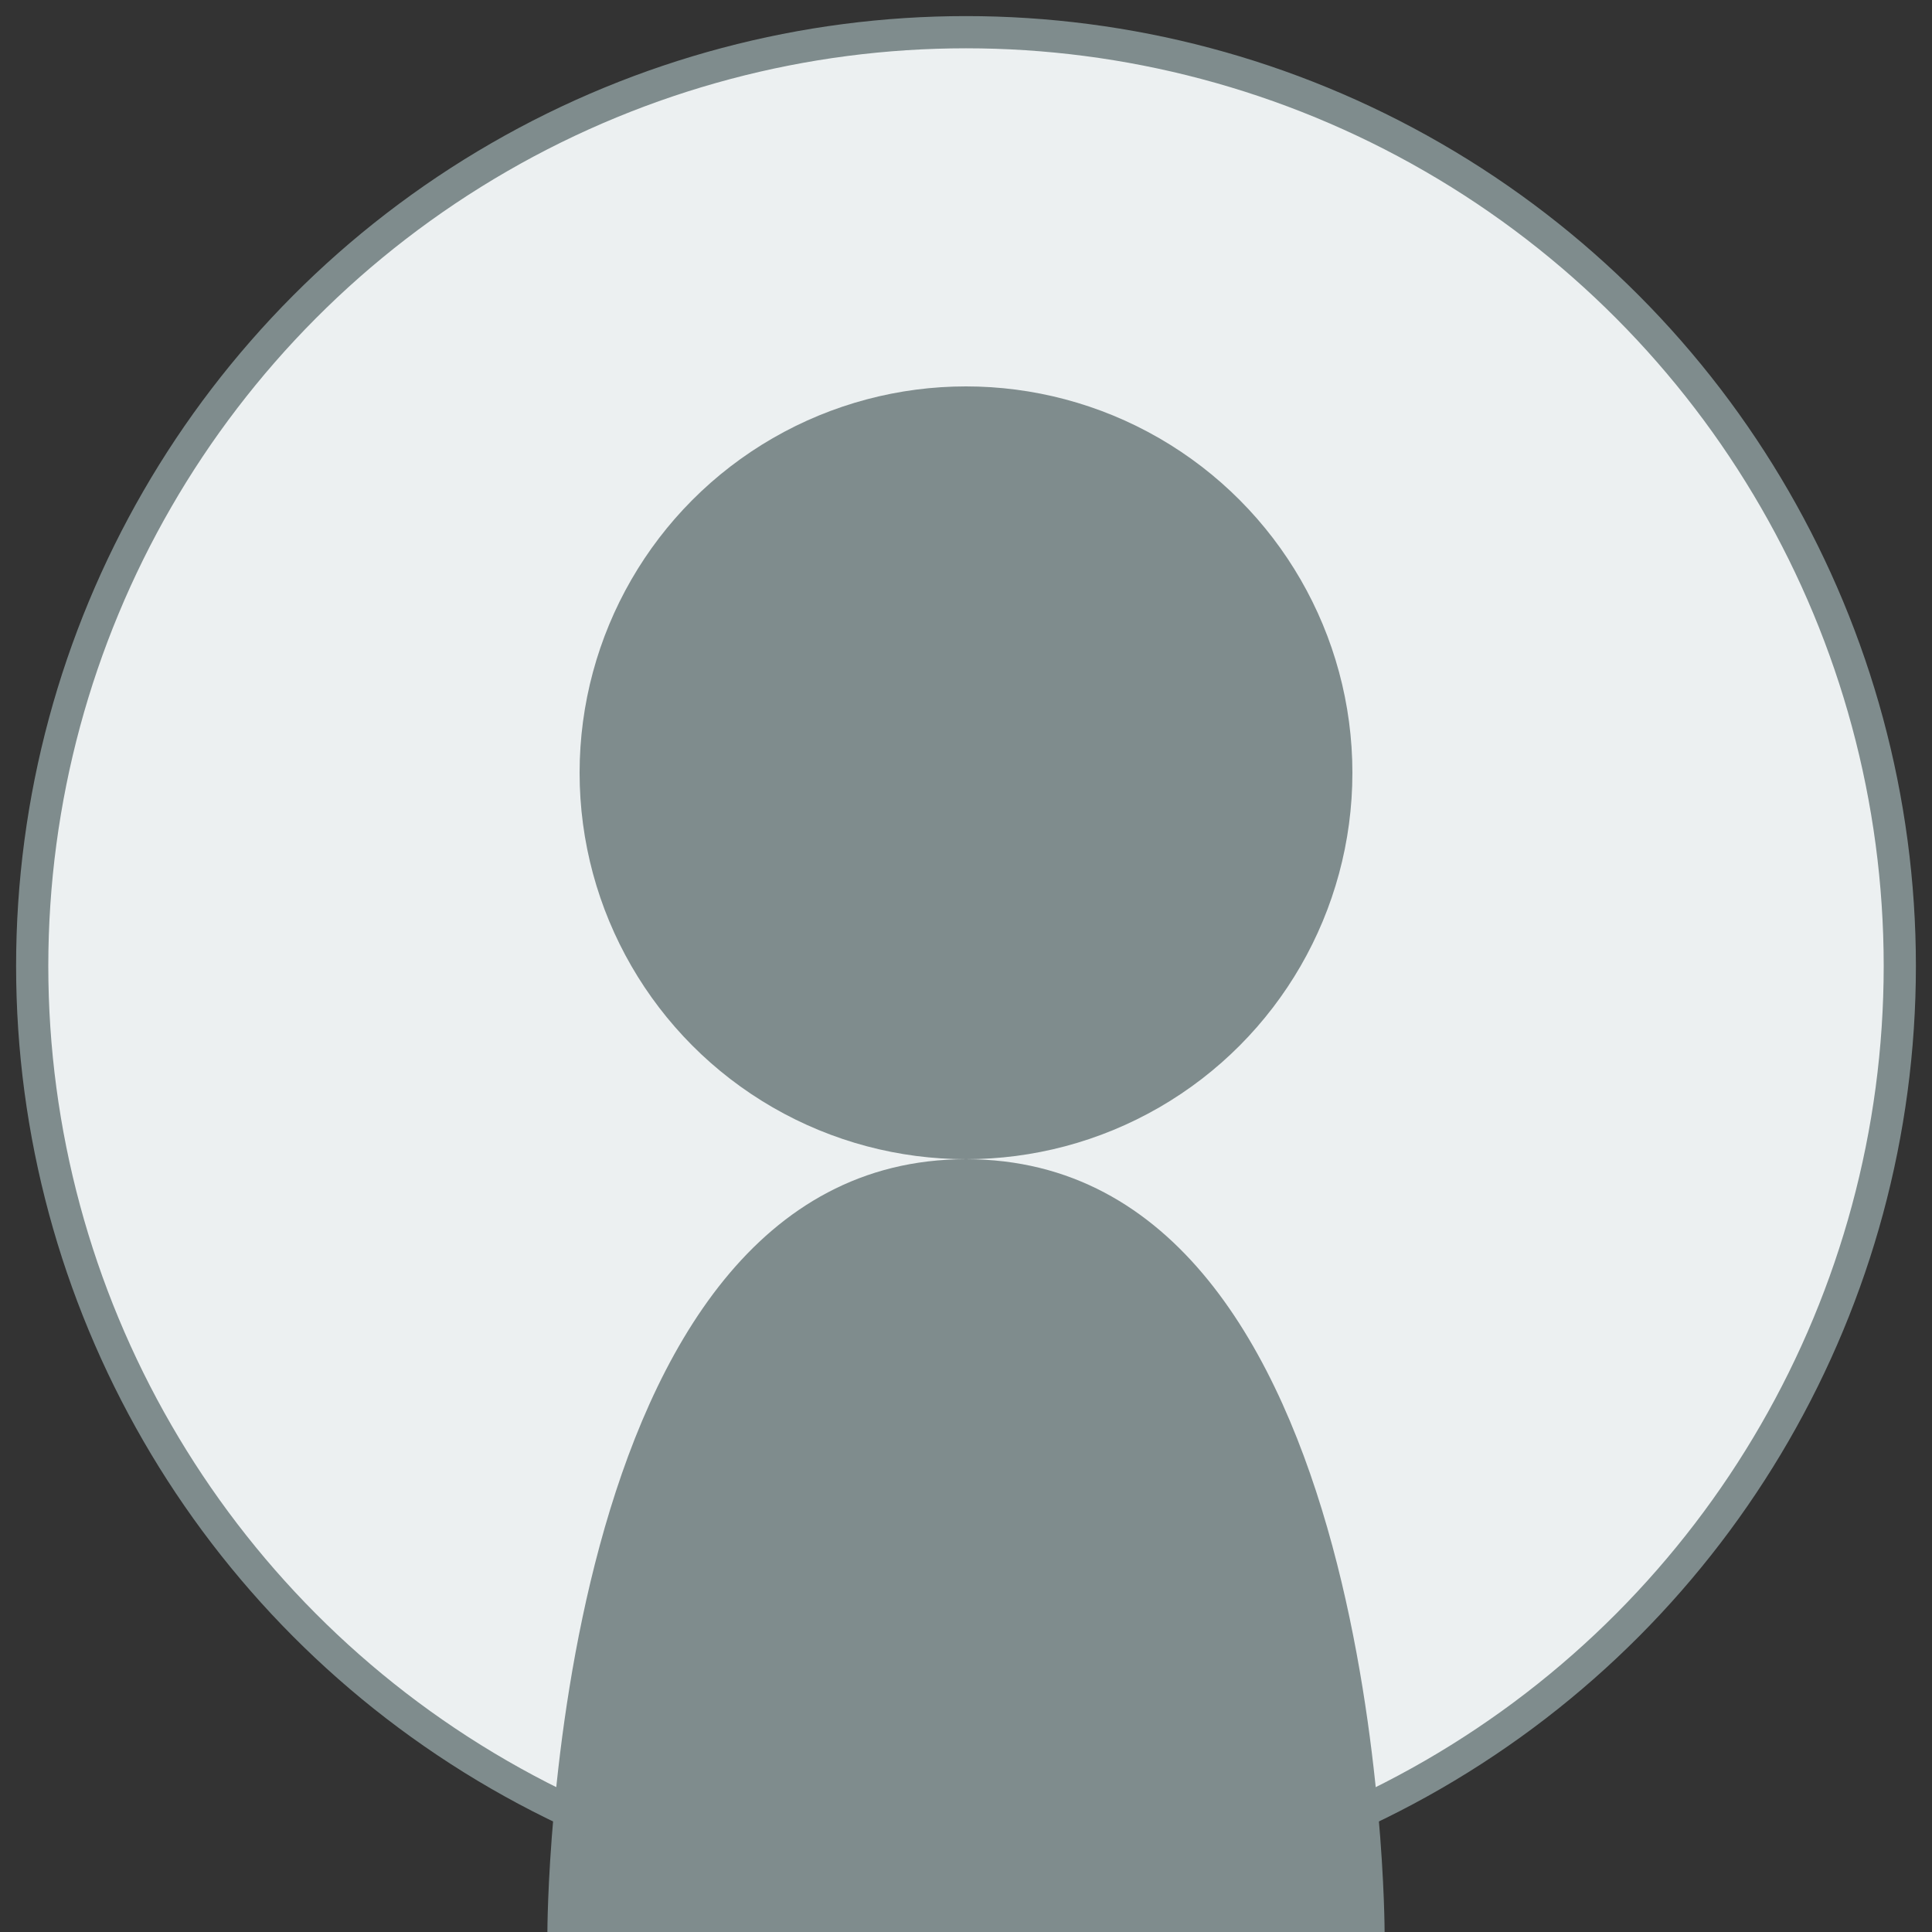
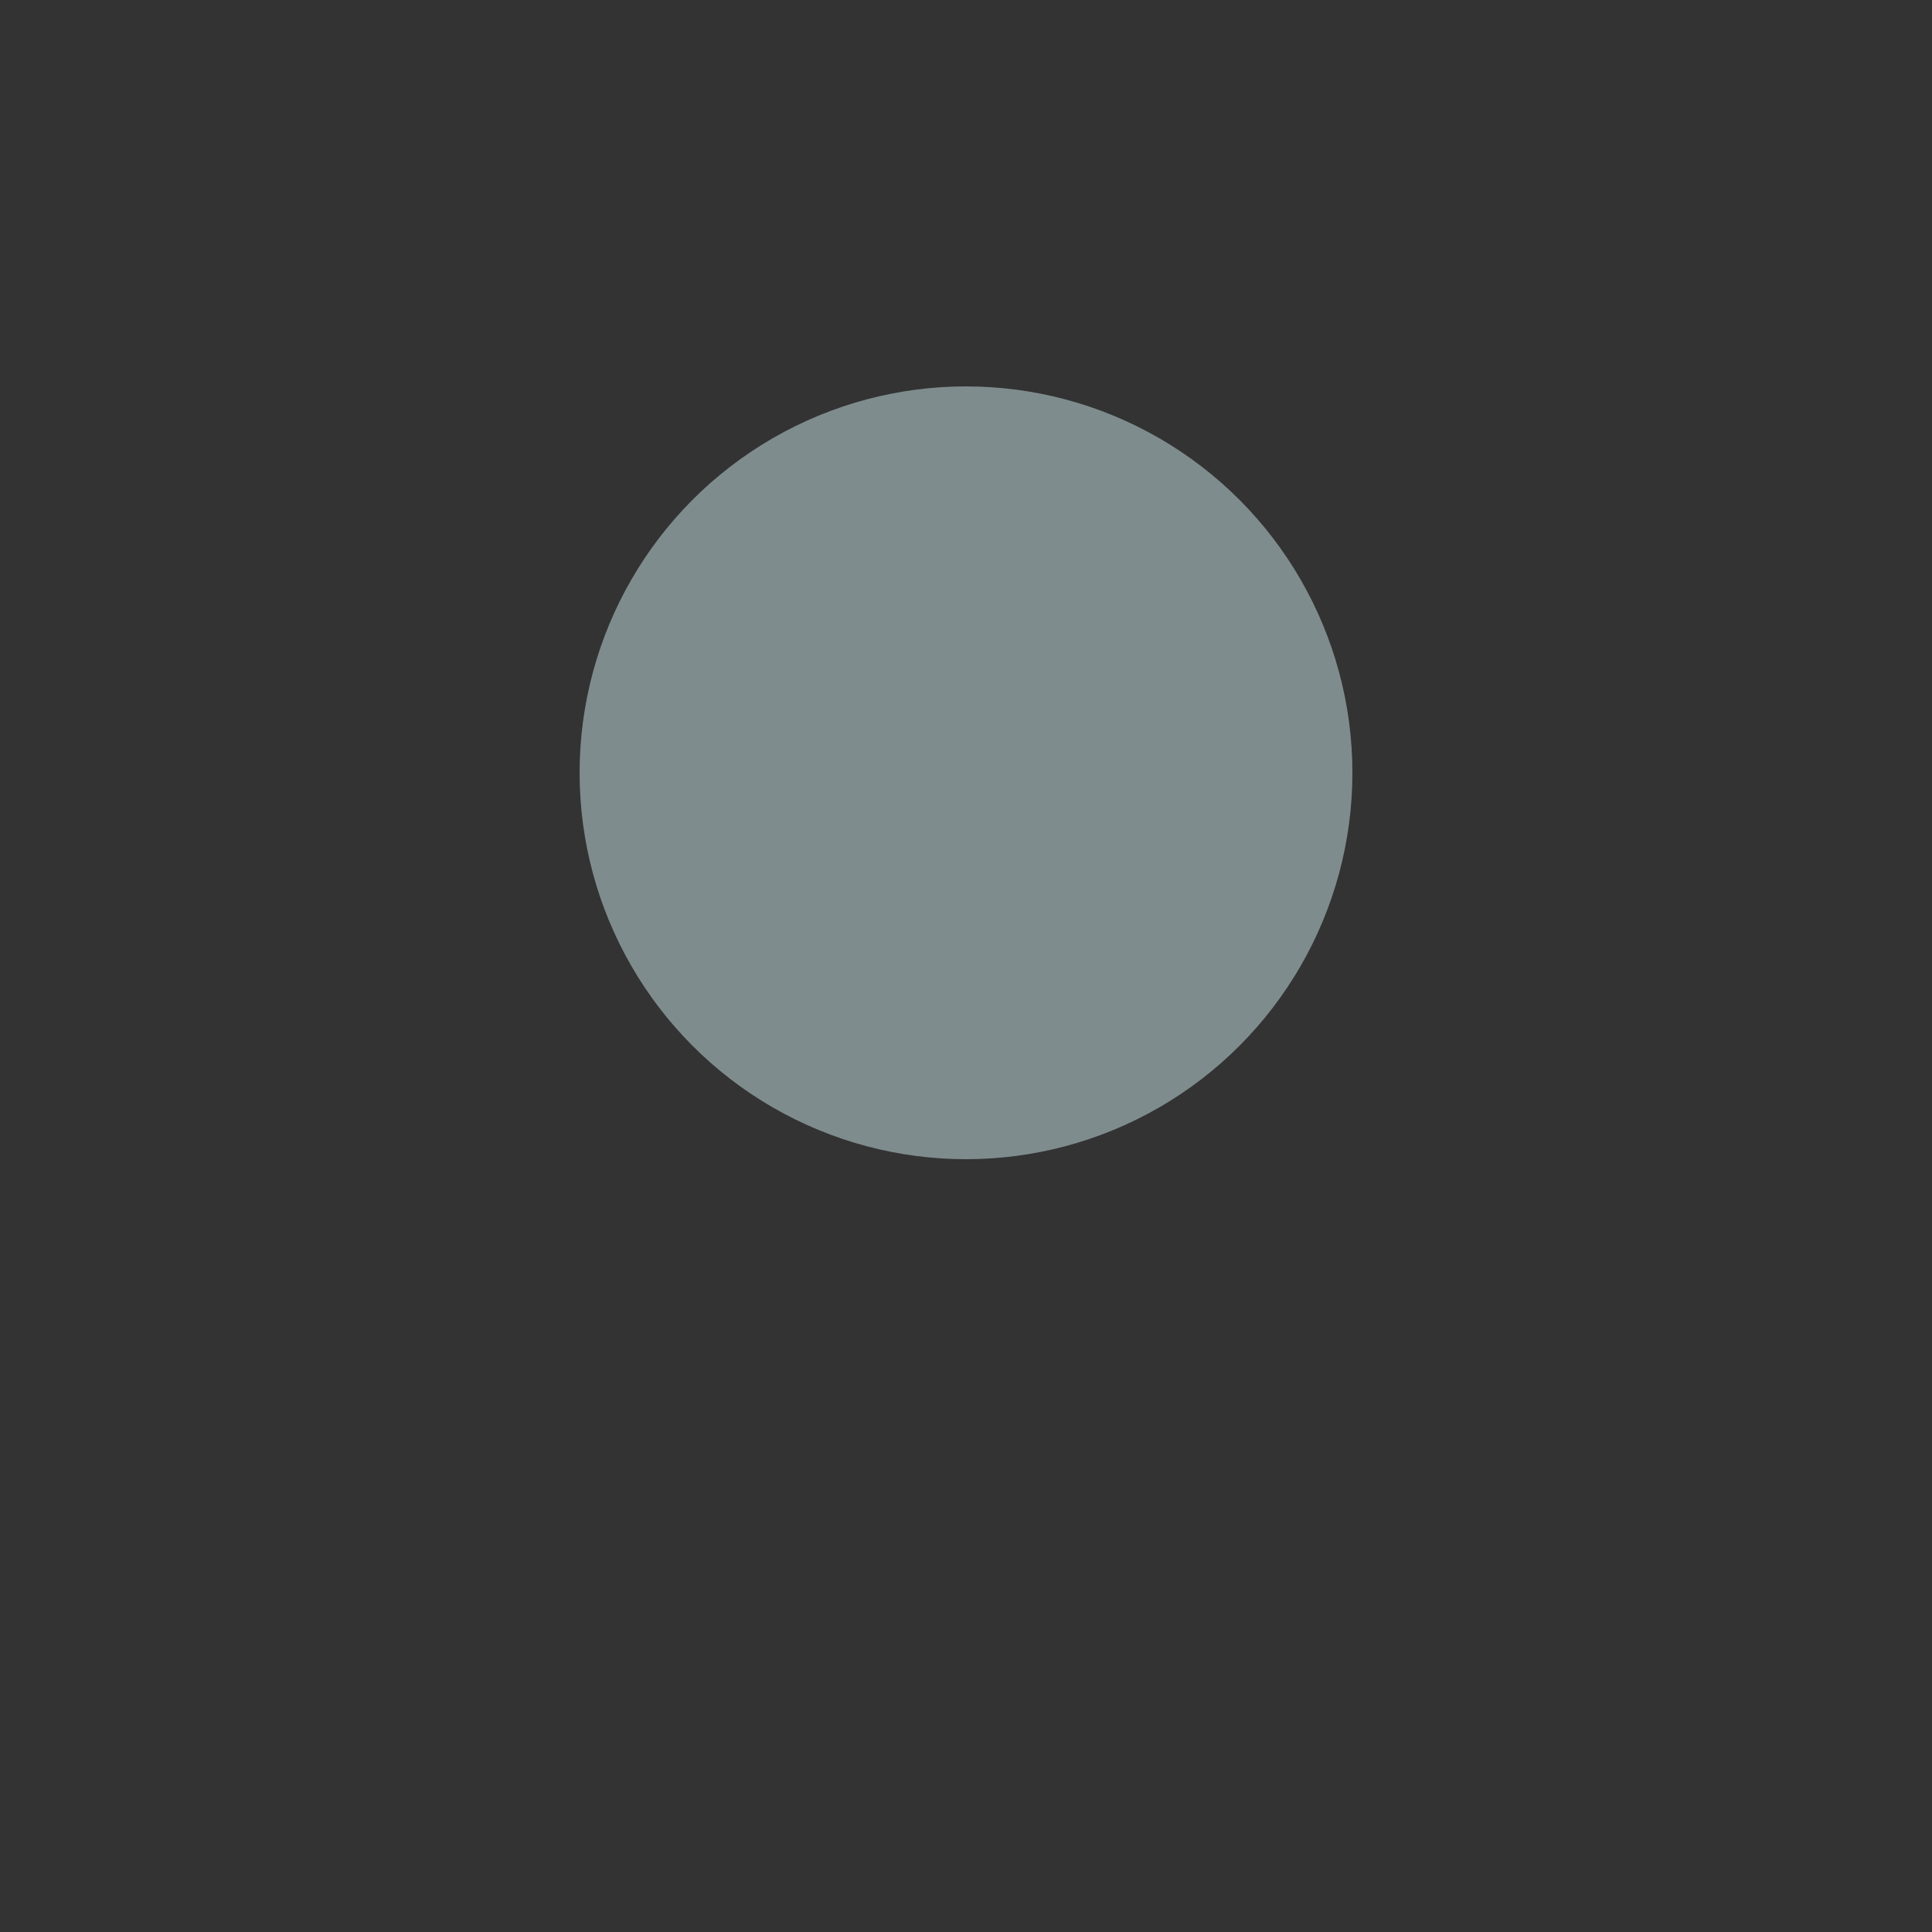
<svg xmlns="http://www.w3.org/2000/svg" width="60" height="60" viewBox="0 0 60 60">
  <rect x="0" y="0" width="60" height="60" fill="#333333" stroke="none" />
-   <circle cx="30" cy="30" r="29" fill="#ecf0f1" />
  <circle cx="30" cy="24" r="12" fill="#7f8c8d" />
-   <path d="M30,36 C17,36 17,60 17,60 L43,60 C43,60 43,36 30,36 Z" fill="#7f8c8d" />
-   <circle cx="30" cy="30" r="29" fill="none" stroke="#7f8c8d" stroke-width="1" />
</svg>